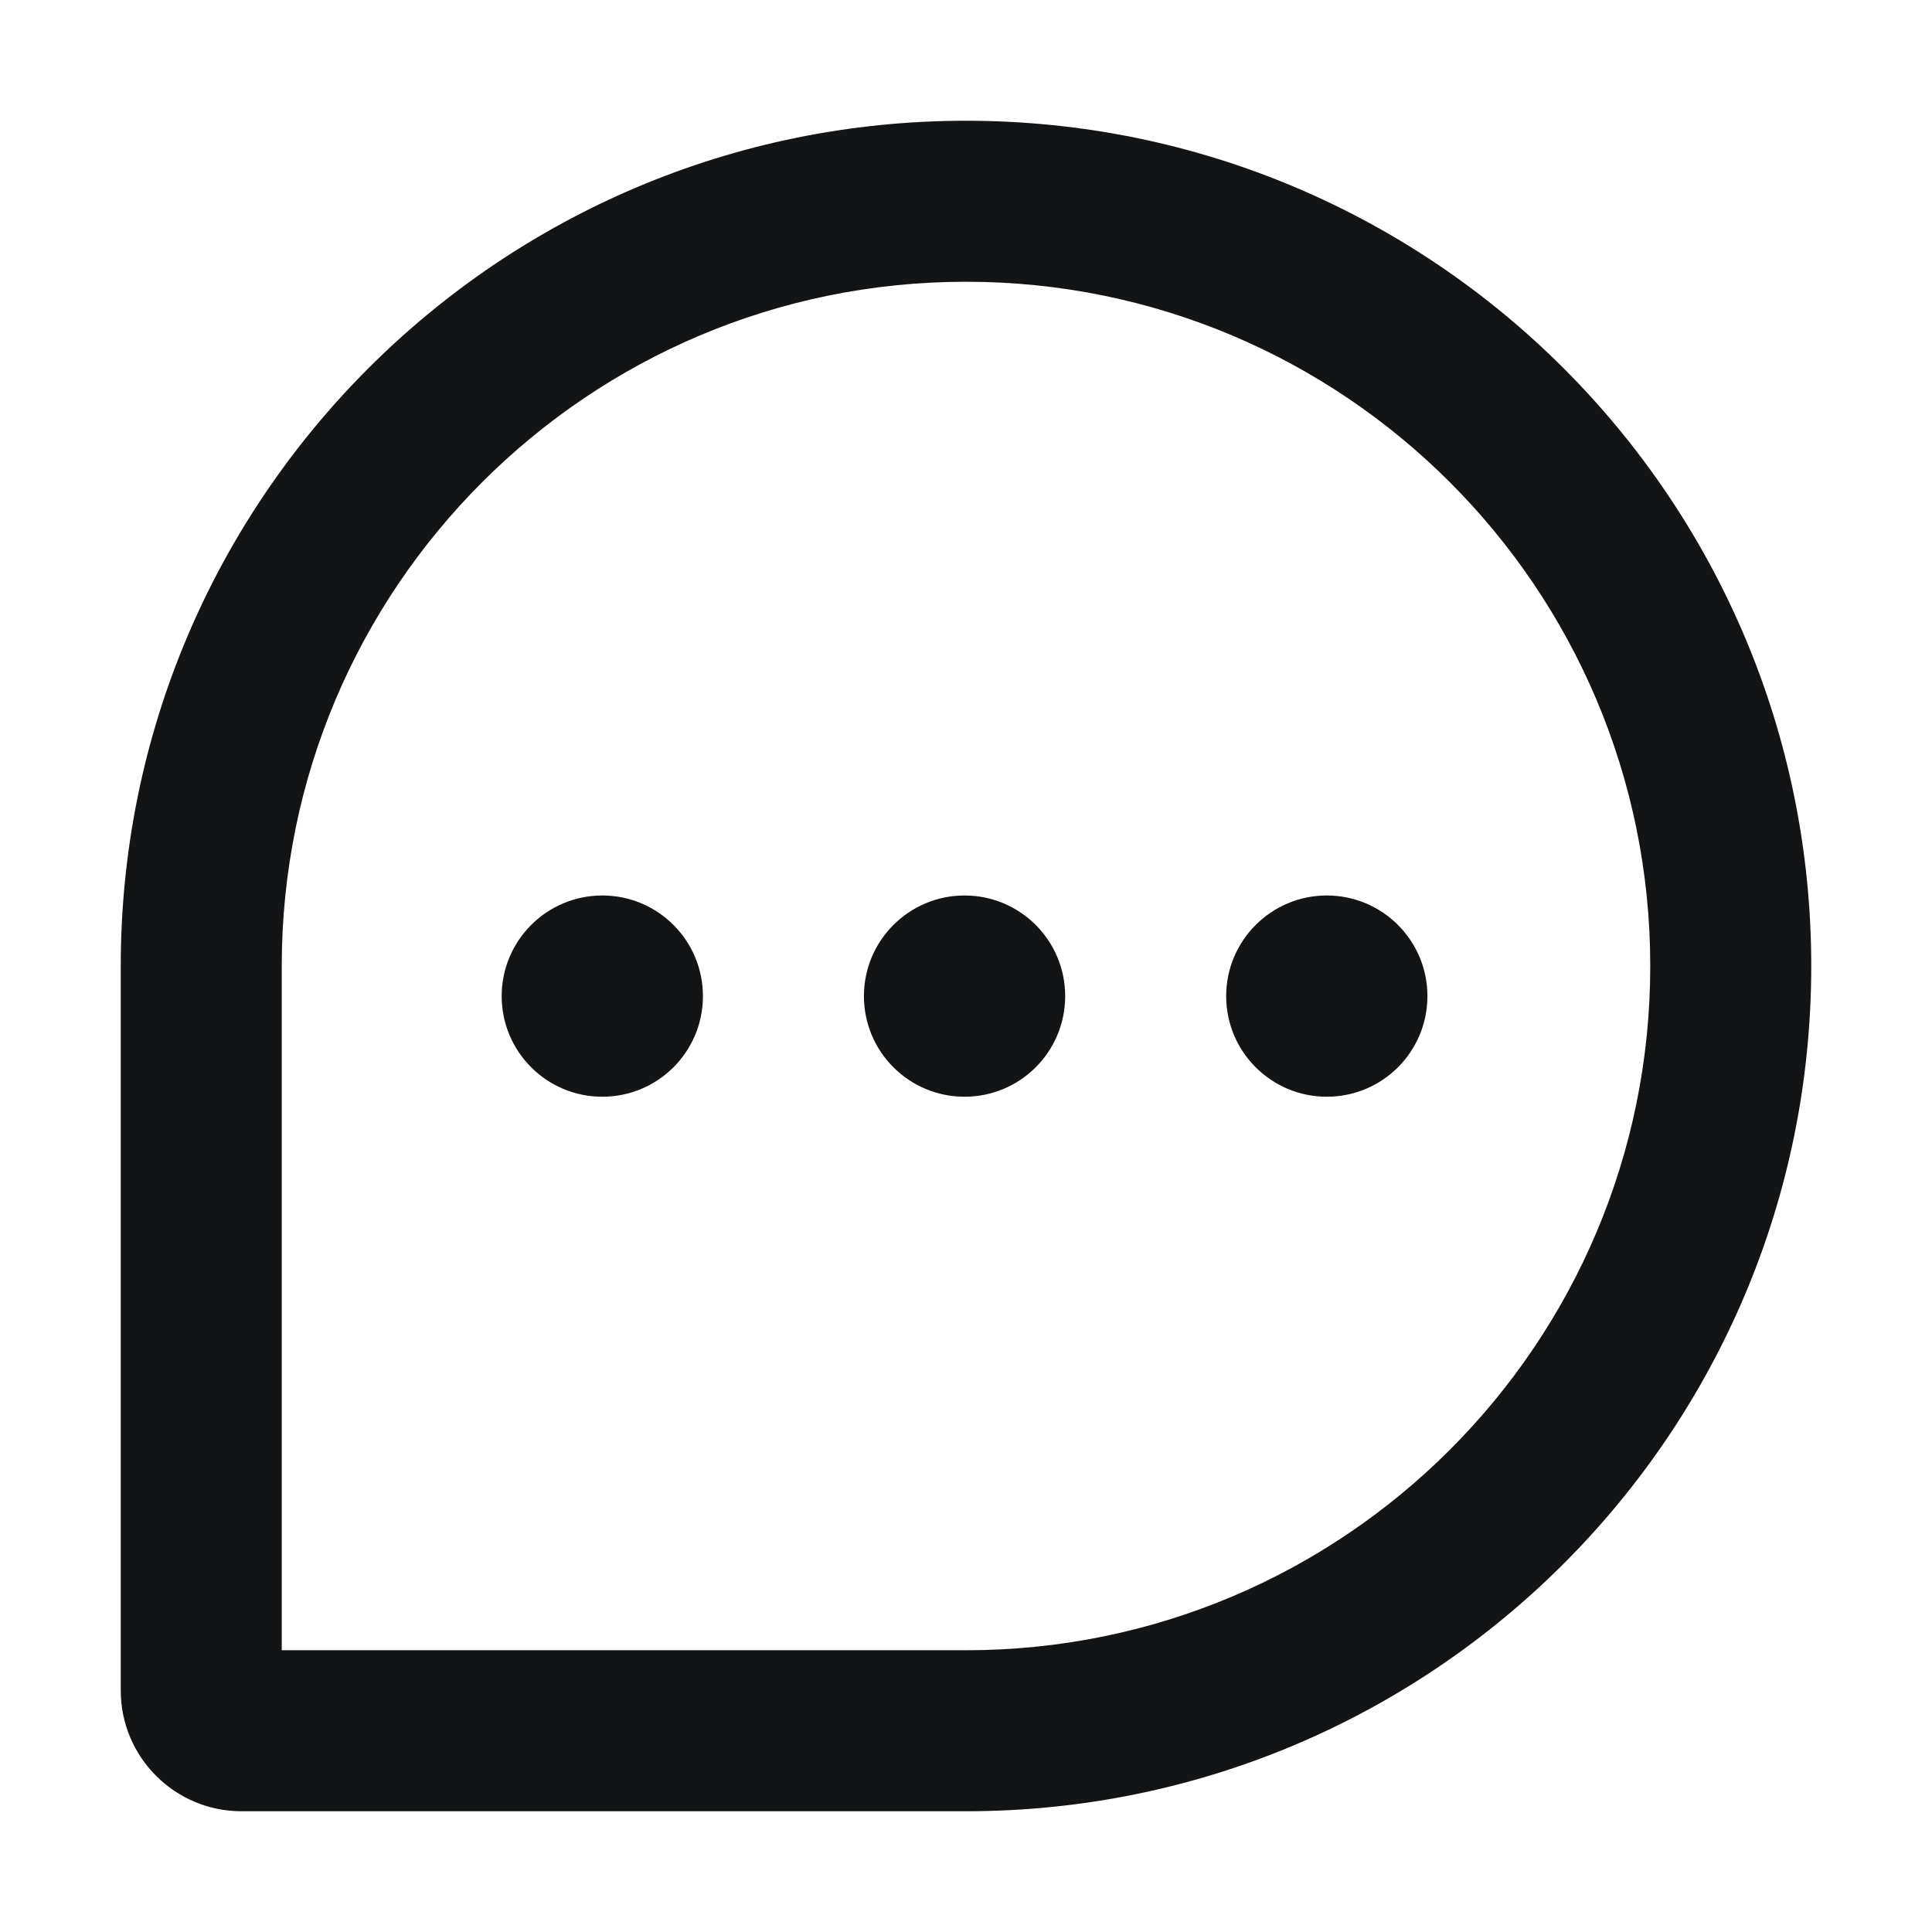
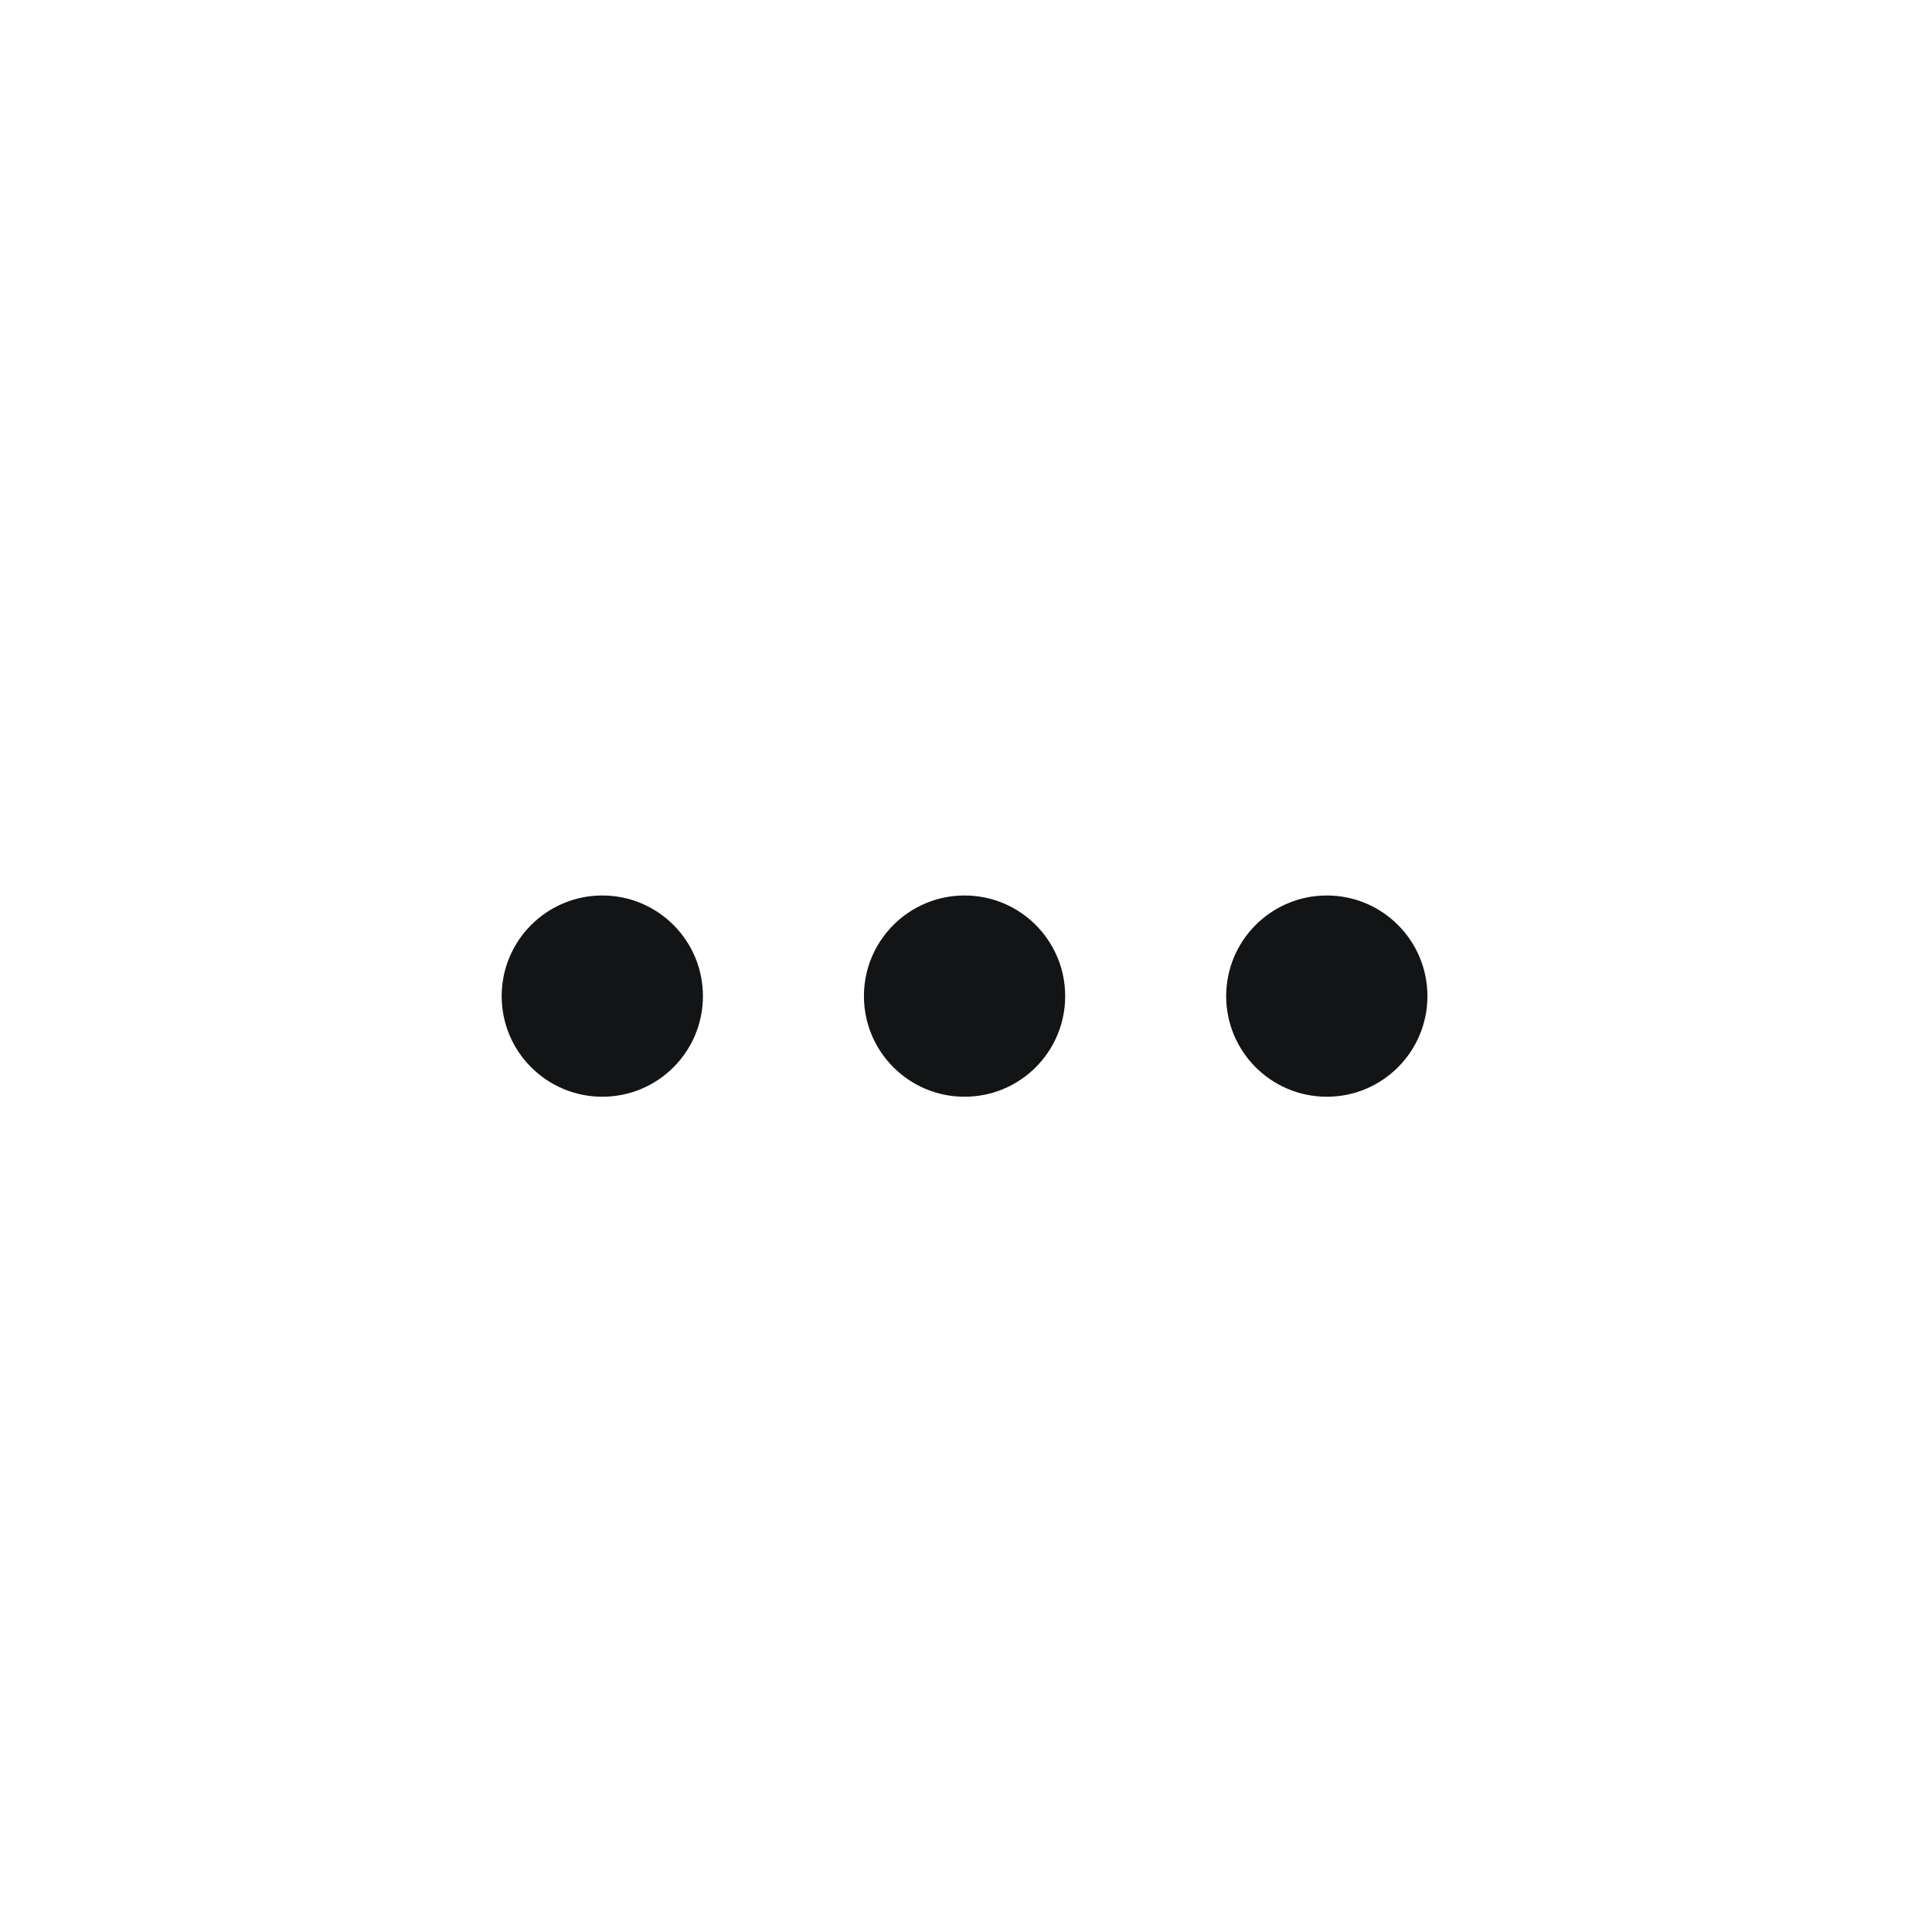
<svg xmlns="http://www.w3.org/2000/svg" width="24" height="24" viewBox="0 0 24 24" fill="none">
-   <path fill-rule="evenodd" clip-rule="evenodd" d="M3.5 20.5H12C16.694 20.5 20.5 16.694 20.5 12C20.5 7.306 16.694 3.5 12 3.5C7.306 3.5 3.5 7.306 3.5 12V20.5ZM12 1.5C6.201 1.5 1.5 6.201 1.5 12V21C1.5 21.828 2.172 22.5 3 22.5H12C17.799 22.5 22.5 17.799 22.5 12C22.5 6.201 17.799 1.5 12 1.5Z" fill="#121415" />
  <path d="M11.982 13.624C11.292 13.624 10.732 13.065 10.732 12.374C10.732 11.684 11.292 11.124 11.982 11.124C12.673 11.124 13.232 11.684 13.232 12.374C13.232 13.065 12.673 13.624 11.982 13.624Z" fill="#121415" />
  <path d="M16.482 13.624C15.792 13.624 15.232 13.065 15.232 12.374C15.232 11.684 15.792 11.124 16.482 11.124C17.173 11.124 17.732 11.684 17.732 12.374C17.732 13.065 17.173 13.624 16.482 13.624Z" fill="#121415" />
  <path d="M7.482 13.624C6.792 13.624 6.232 13.065 6.232 12.374C6.232 11.684 6.792 11.124 7.482 11.124C8.173 11.124 8.732 11.684 8.732 12.374C8.732 13.065 8.173 13.624 7.482 13.624Z" fill="#121415" />
</svg>